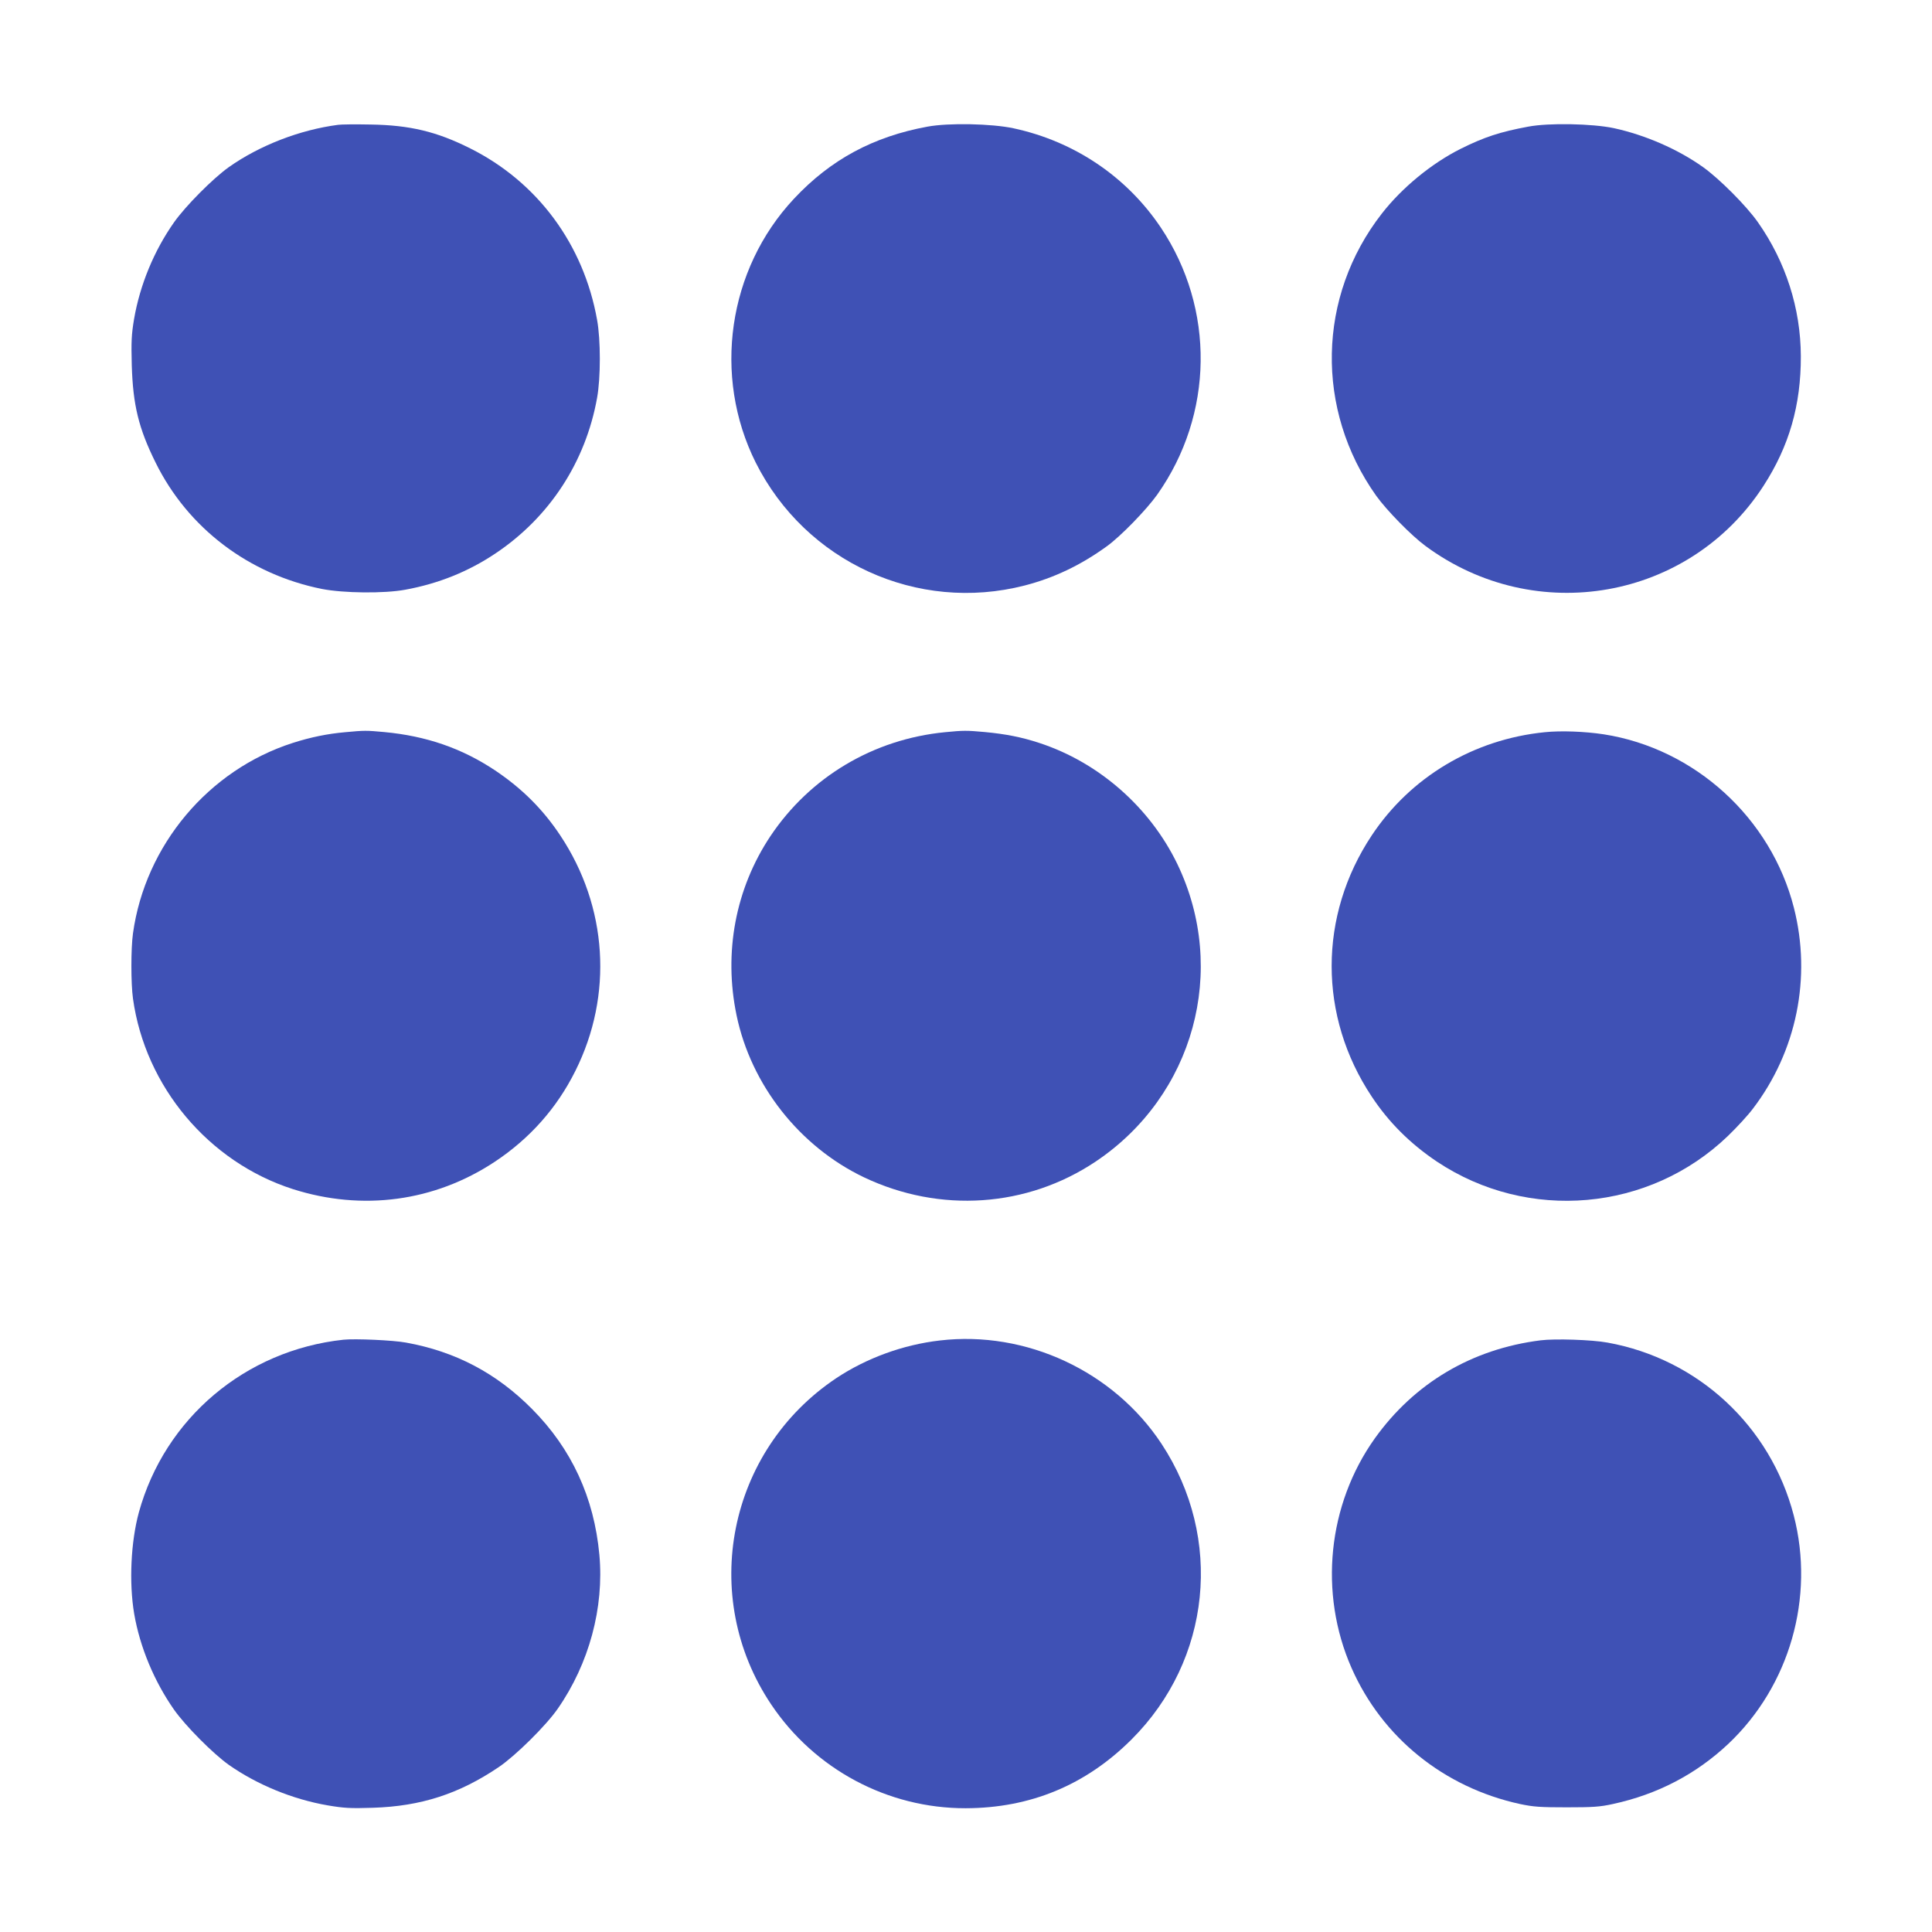
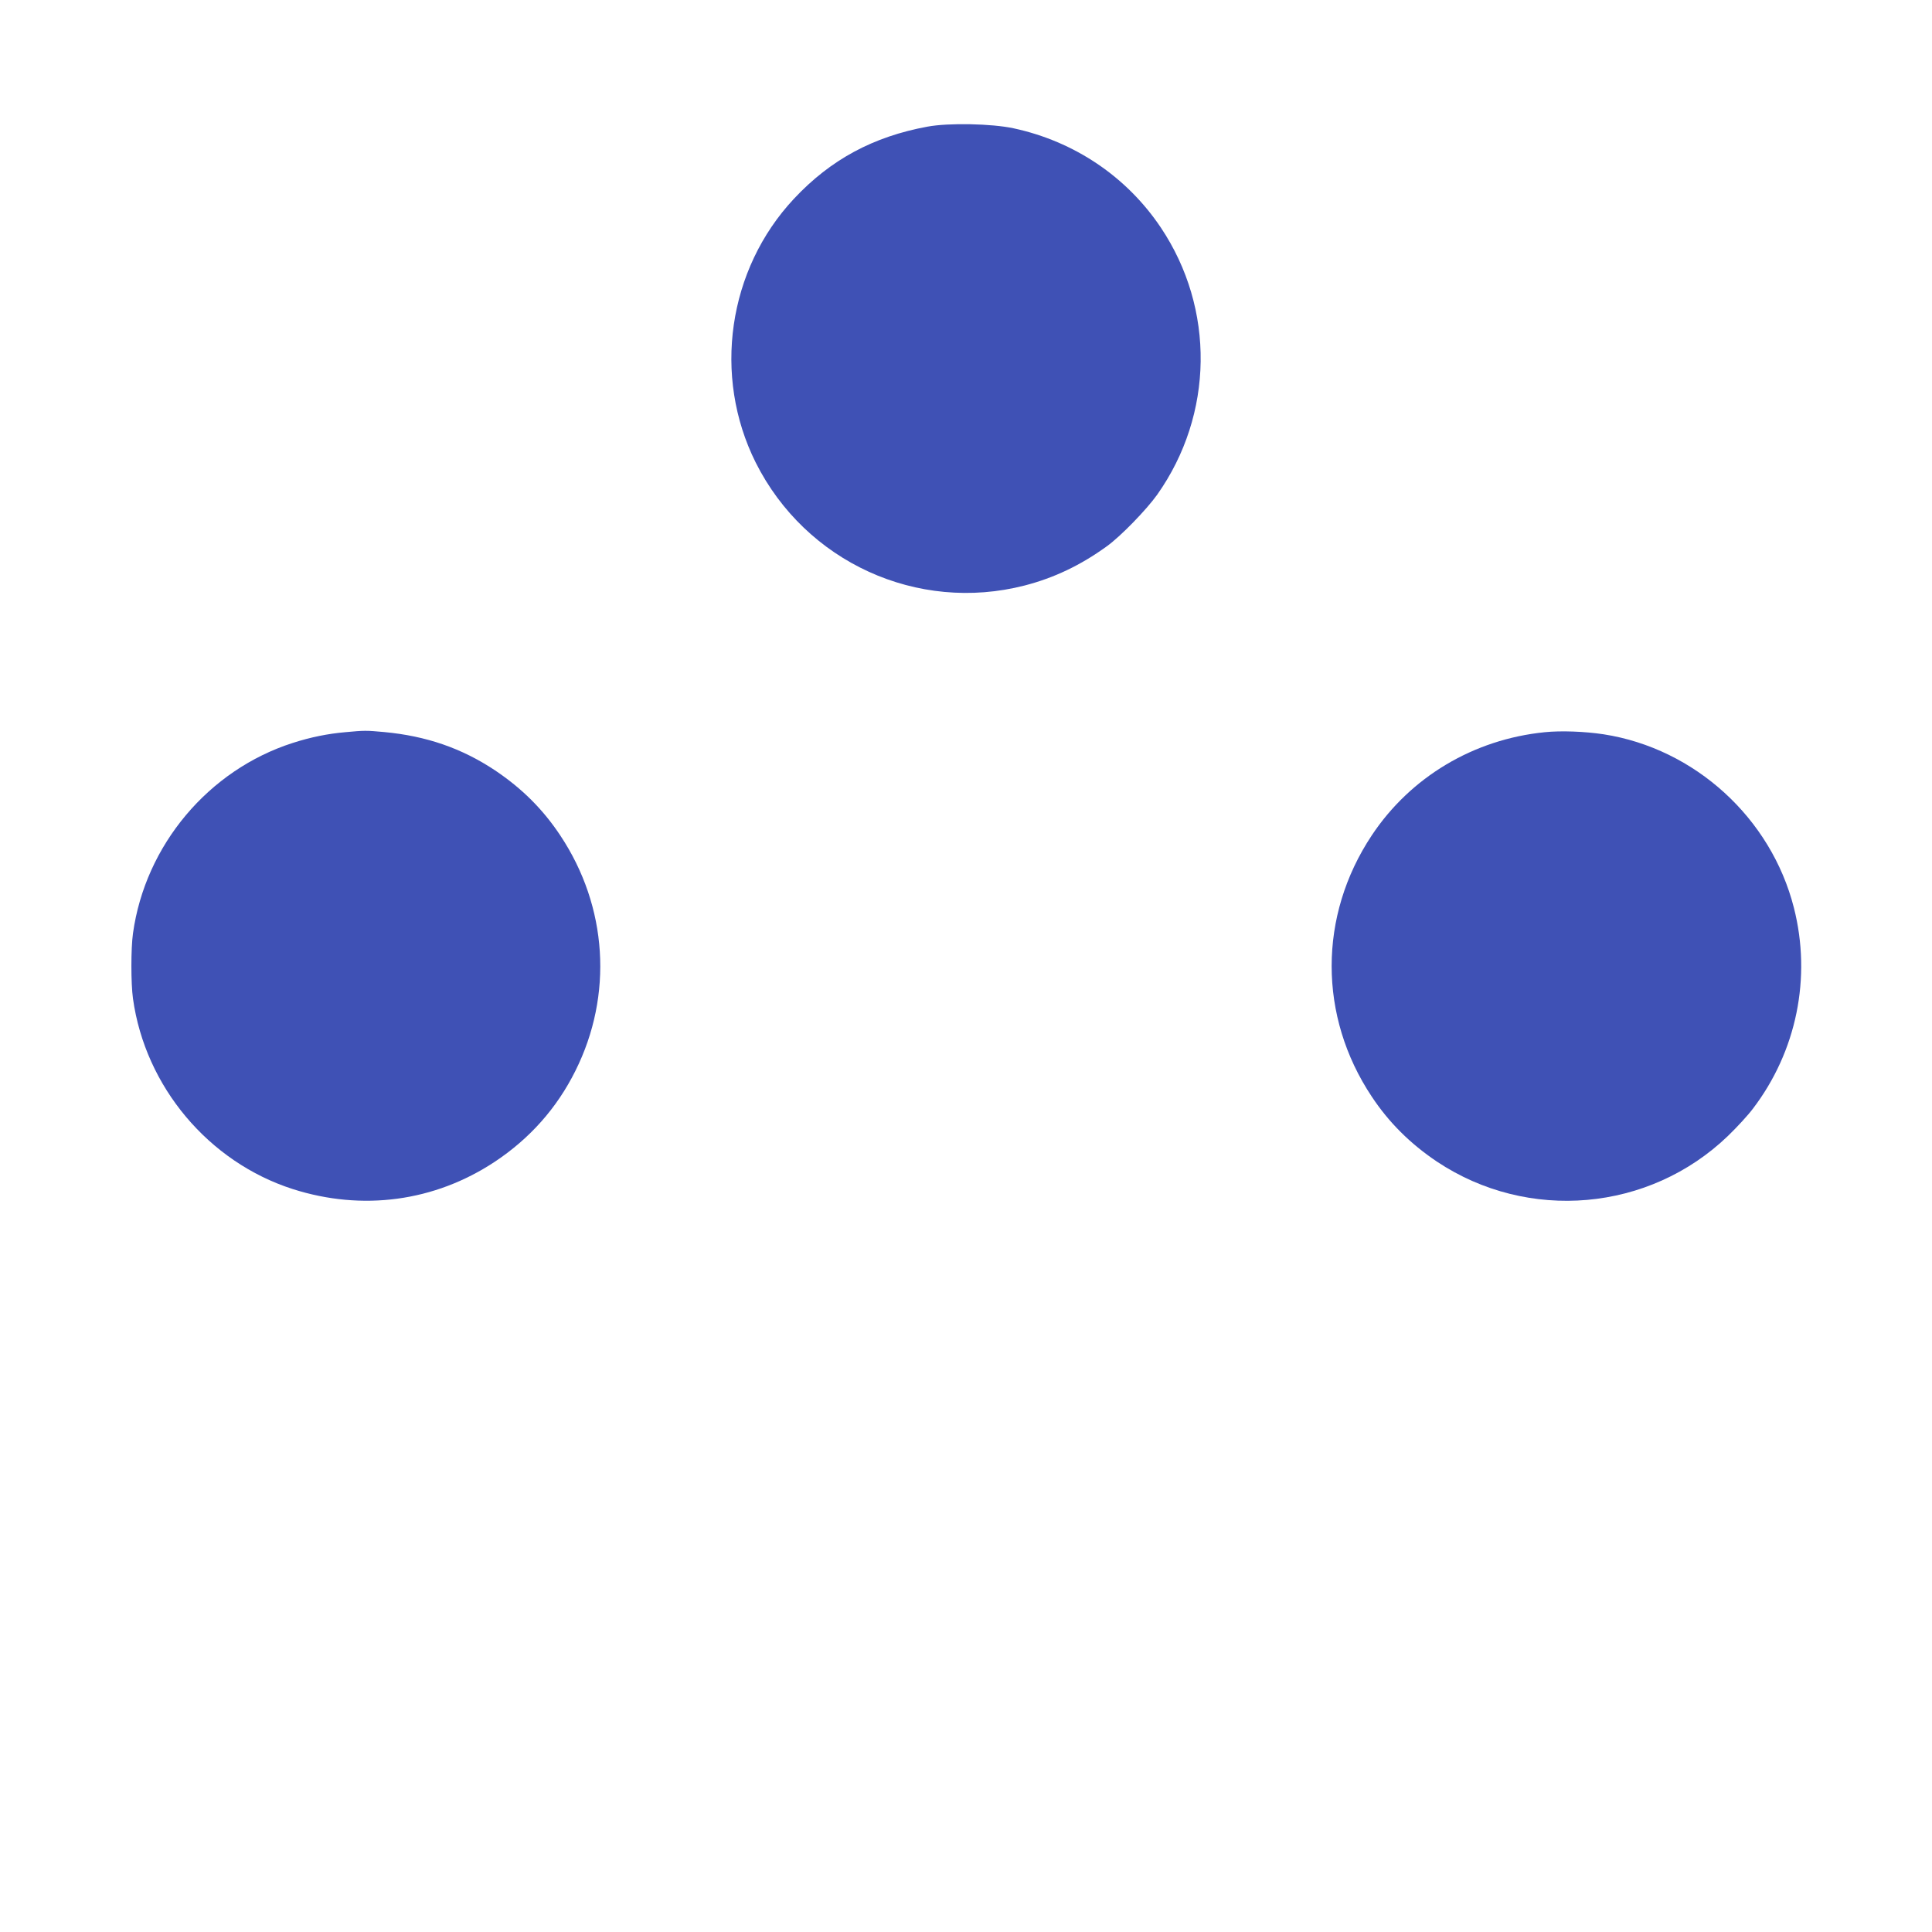
<svg xmlns="http://www.w3.org/2000/svg" version="1.0" width="1280pt" height="1280pt" viewBox="0 0 1280 1280" preserveAspectRatio="xMidYMid meet">
  <g transform="translate(0,1280) scale(0.1,-0.1)" fill="#3f51b5" stroke="none">
-     <path d="M2240 11973 c-253 -33 -520 -136 -725 -281 -106 -76 -285 -256 -362 -365 -133 -189 -226 -415 -265 -642 -17 -102 -19 -148 -15 -305 8 -263 45 -417 158 -645 214 -434 618 -740 1102 -837 143 -28 412 -31 552 -5 219 40 418 120 597 240 358 239 598 606 674 1032 24 133 24 383 0 515 -89 501 -395 914 -841 1137 -221 111 -399 154 -660 158 -99 2 -196 1 -215 -2z" />
    <path d="M6145 11961 c-359 -66 -642 -218 -885 -478 -438 -468 -540 -1174 -253 -1748 331 -659 1071 -997 1782 -814 193 50 369 133 543 259 91 65 263 242 335 343 375 531 384 1231 24 1769 -226 337 -572 571 -976 658 -144 31 -430 37 -570 11z" />
-     <path d="M10125 11961 c-188 -35 -291 -69 -448 -147 -193 -97 -388 -257 -522 -429 -428 -549 -443 -1299 -37 -1870 69 -96 231 -262 326 -332 729 -539 1750 -358 2239 397 171 264 249 536 248 860 -1 317 -100 625 -284 887 -77 110 -256 289 -364 366 -167 119 -384 213 -591 258 -142 30 -430 36 -567 10z" />
    <path d="M2287 7949 c-115 -10 -229 -33 -347 -71 -559 -179 -978 -678 -1059 -1262 -14 -100 -14 -332 0 -432 81 -583 501 -1083 1059 -1262 461 -147 939 -83 1338 181 232 154 411 355 534 602 251 502 214 1088 -100 1560 -115 173 -252 310 -432 431 -221 147 -456 228 -735 254 -120 11 -129 11 -258 -1z" />
-     <path d="M6261 7949 c-474 -46 -894 -296 -1157 -689 -231 -347 -311 -770 -224 -1187 96 -461 417 -869 844 -1073 503 -239 1081 -200 1536 105 650 436 878 1268 540 1971 -182 376 -520 673 -915 802 -115 38 -222 59 -360 72 -121 11 -142 11 -264 -1z" />
    <path d="M10235 7949 c-472 -47 -890 -297 -1147 -684 -354 -533 -354 -1198 0 -1730 114 -172 255 -312 432 -431 604 -402 1407 -331 1928 170 58 56 132 136 165 180 290 380 390 869 272 1332 -151 594 -656 1055 -1260 1149 -125 19 -283 25 -390 14z" />
-     <path d="M2275 3924 c-649 -70 -1183 -520 -1355 -1144 -53 -194 -66 -465 -31 -672 38 -221 133 -448 264 -635 77 -109 256 -289 362 -365 188 -132 424 -229 656 -269 106 -18 149 -21 299 -16 319 10 572 92 835 270 113 77 312 274 390 386 208 299 308 670 276 1020 -35 380 -184 702 -446 966 -236 238 -508 381 -835 440 -85 16 -339 27 -415 19z" />
-     <path d="M6227 3919 c-244 -28 -487 -117 -687 -250 -718 -480 -911 -1445 -431 -2161 288 -430 772 -689 1289 -688 428 1 795 153 1098 455 529 527 611 1335 199 1960 -317 480 -897 751 -1468 684z" />
-     <path d="M10207 3920 c-455 -57 -836 -283 -1098 -649 -313 -439 -373 -1025 -155 -1521 203 -461 612 -792 1116 -902 90 -19 134 -22 310 -22 174 0 220 3 306 22 296 64 551 198 764 398 407 384 575 971 434 1514 -154 592 -634 1037 -1234 1145 -102 19 -349 27 -443 15z" />
+     <path d="M6227 3919 z" />
  </g>
</svg>